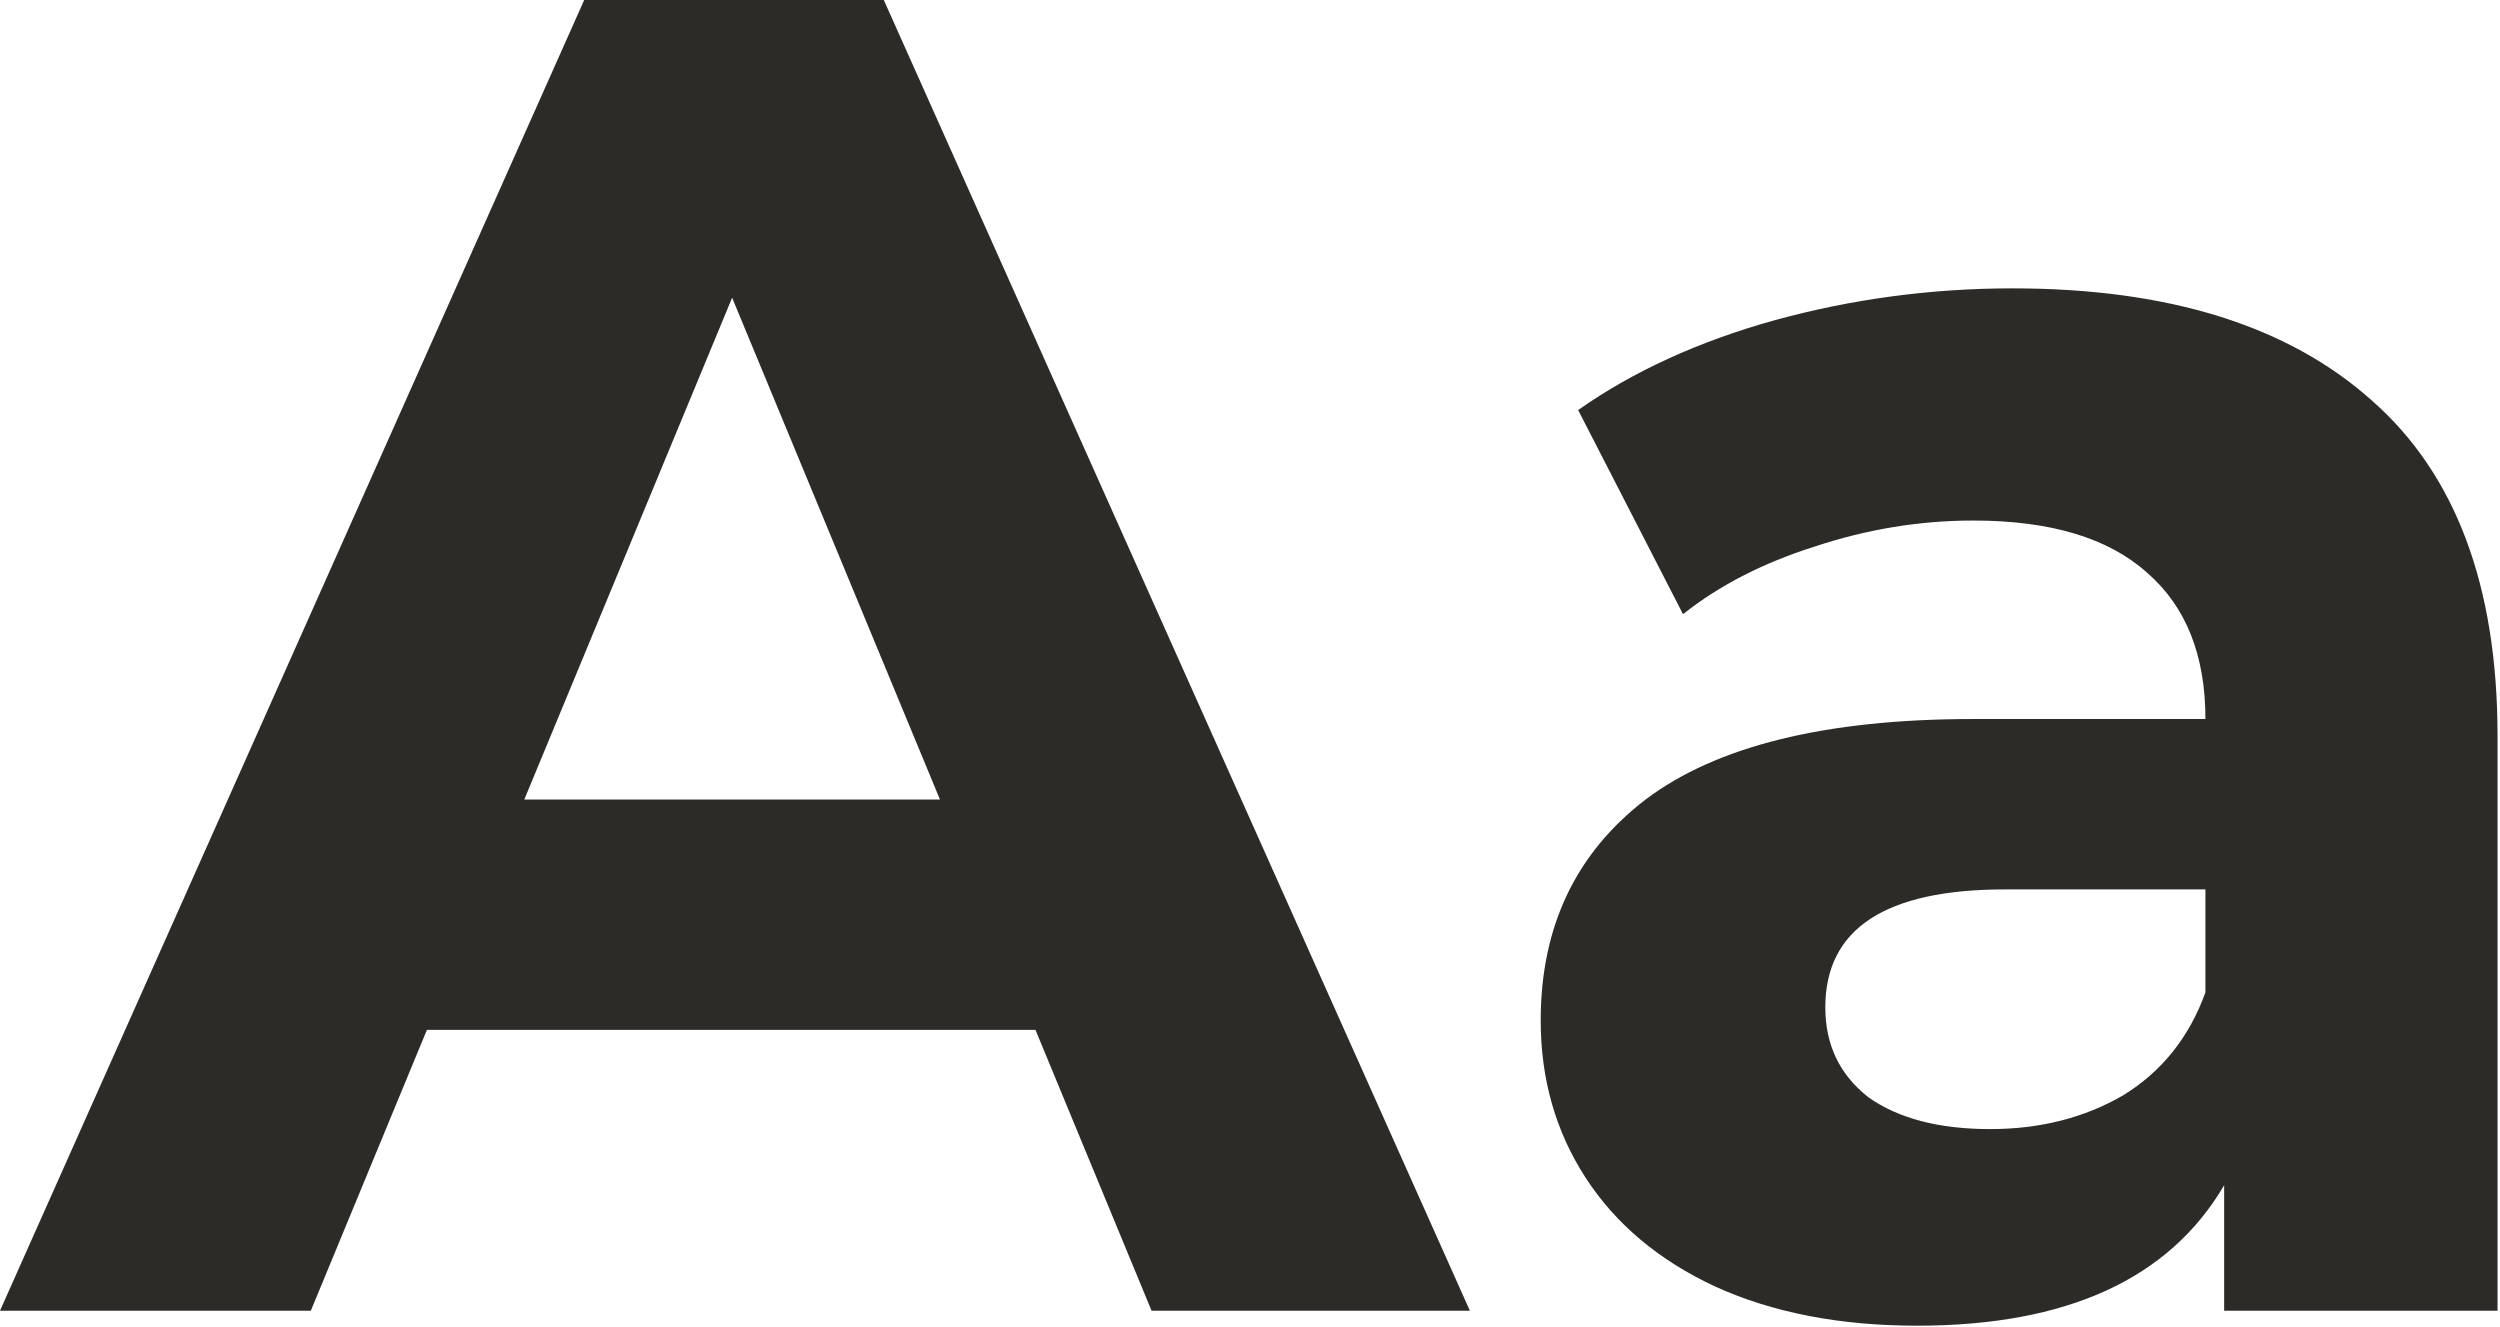
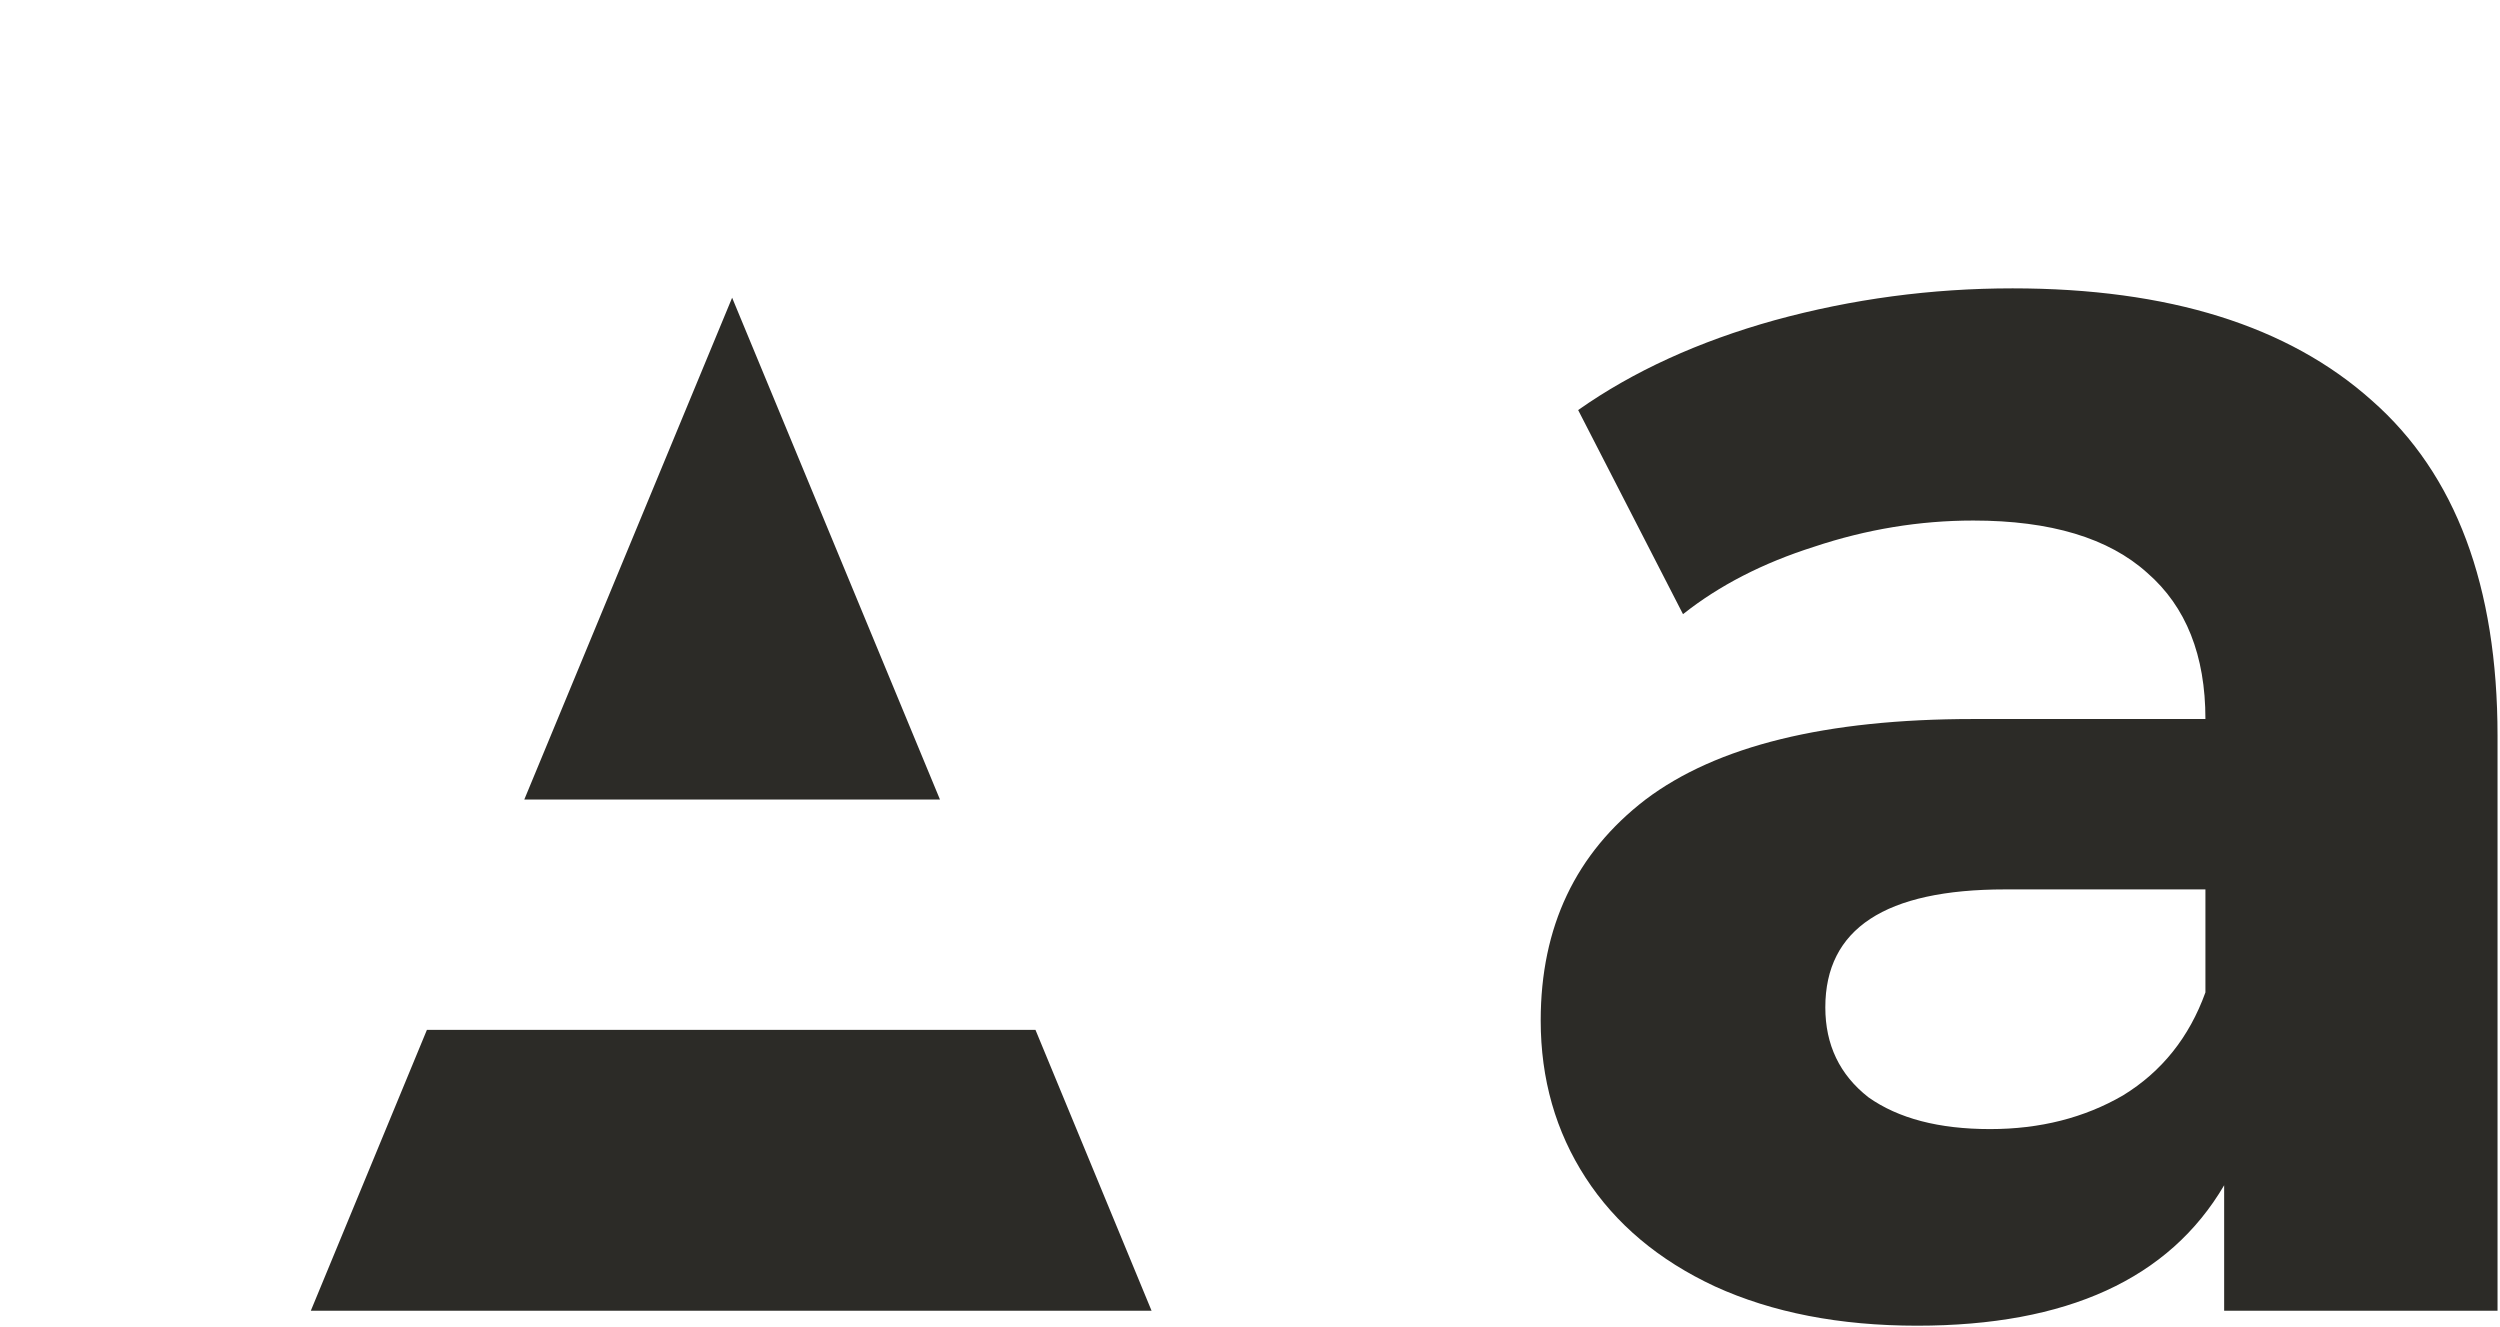
<svg xmlns="http://www.w3.org/2000/svg" width="586" height="311" viewBox="0 0 586 311" fill="none">
-   <path d="M242.713 241.396H100.07L72.858 307.231H-1.72532e-06L136.938 -0H207.162L344.539 307.231H269.925L242.713 241.396ZM220.329 187.411L171.611 69.785L122.893 187.411H220.329ZM471.745 67.591C508.32 67.591 536.41 76.369 556.014 93.925C575.619 111.188 585.421 137.376 585.421 172.488V307.231H521.341V277.825C508.466 299.77 484.473 310.743 449.361 310.743C431.22 310.743 415.419 307.67 401.959 301.526C388.792 295.381 378.698 286.896 371.675 276.069C364.653 265.243 361.141 252.954 361.141 239.202C361.141 217.256 369.334 199.993 385.72 187.411C402.398 174.829 428.001 168.538 462.528 168.538H516.952C516.952 153.616 512.417 142.204 503.346 134.304C494.275 126.111 480.669 122.015 462.528 122.015C449.946 122.015 437.51 124.063 425.221 128.159C413.225 131.963 402.983 137.23 394.498 143.96L369.919 96.119C382.794 87.049 398.156 80.026 416.004 75.052C434.146 70.078 452.726 67.591 471.745 67.591ZM466.478 264.658C478.182 264.658 488.569 262.024 497.64 256.758C506.711 251.198 513.148 243.152 516.952 232.618V208.478H469.989C441.9 208.478 427.855 217.695 427.855 236.129C427.855 244.907 431.22 251.93 437.949 257.197C444.972 262.171 454.481 264.658 466.478 264.658Z" fill="#2C2B27" />
+   <path d="M242.713 241.396H100.07L72.858 307.231H-1.72532e-06H207.162L344.539 307.231H269.925L242.713 241.396ZM220.329 187.411L171.611 69.785L122.893 187.411H220.329ZM471.745 67.591C508.32 67.591 536.41 76.369 556.014 93.925C575.619 111.188 585.421 137.376 585.421 172.488V307.231H521.341V277.825C508.466 299.77 484.473 310.743 449.361 310.743C431.22 310.743 415.419 307.67 401.959 301.526C388.792 295.381 378.698 286.896 371.675 276.069C364.653 265.243 361.141 252.954 361.141 239.202C361.141 217.256 369.334 199.993 385.72 187.411C402.398 174.829 428.001 168.538 462.528 168.538H516.952C516.952 153.616 512.417 142.204 503.346 134.304C494.275 126.111 480.669 122.015 462.528 122.015C449.946 122.015 437.51 124.063 425.221 128.159C413.225 131.963 402.983 137.23 394.498 143.96L369.919 96.119C382.794 87.049 398.156 80.026 416.004 75.052C434.146 70.078 452.726 67.591 471.745 67.591ZM466.478 264.658C478.182 264.658 488.569 262.024 497.64 256.758C506.711 251.198 513.148 243.152 516.952 232.618V208.478H469.989C441.9 208.478 427.855 217.695 427.855 236.129C427.855 244.907 431.22 251.93 437.949 257.197C444.972 262.171 454.481 264.658 466.478 264.658Z" fill="#2C2B27" />
</svg>